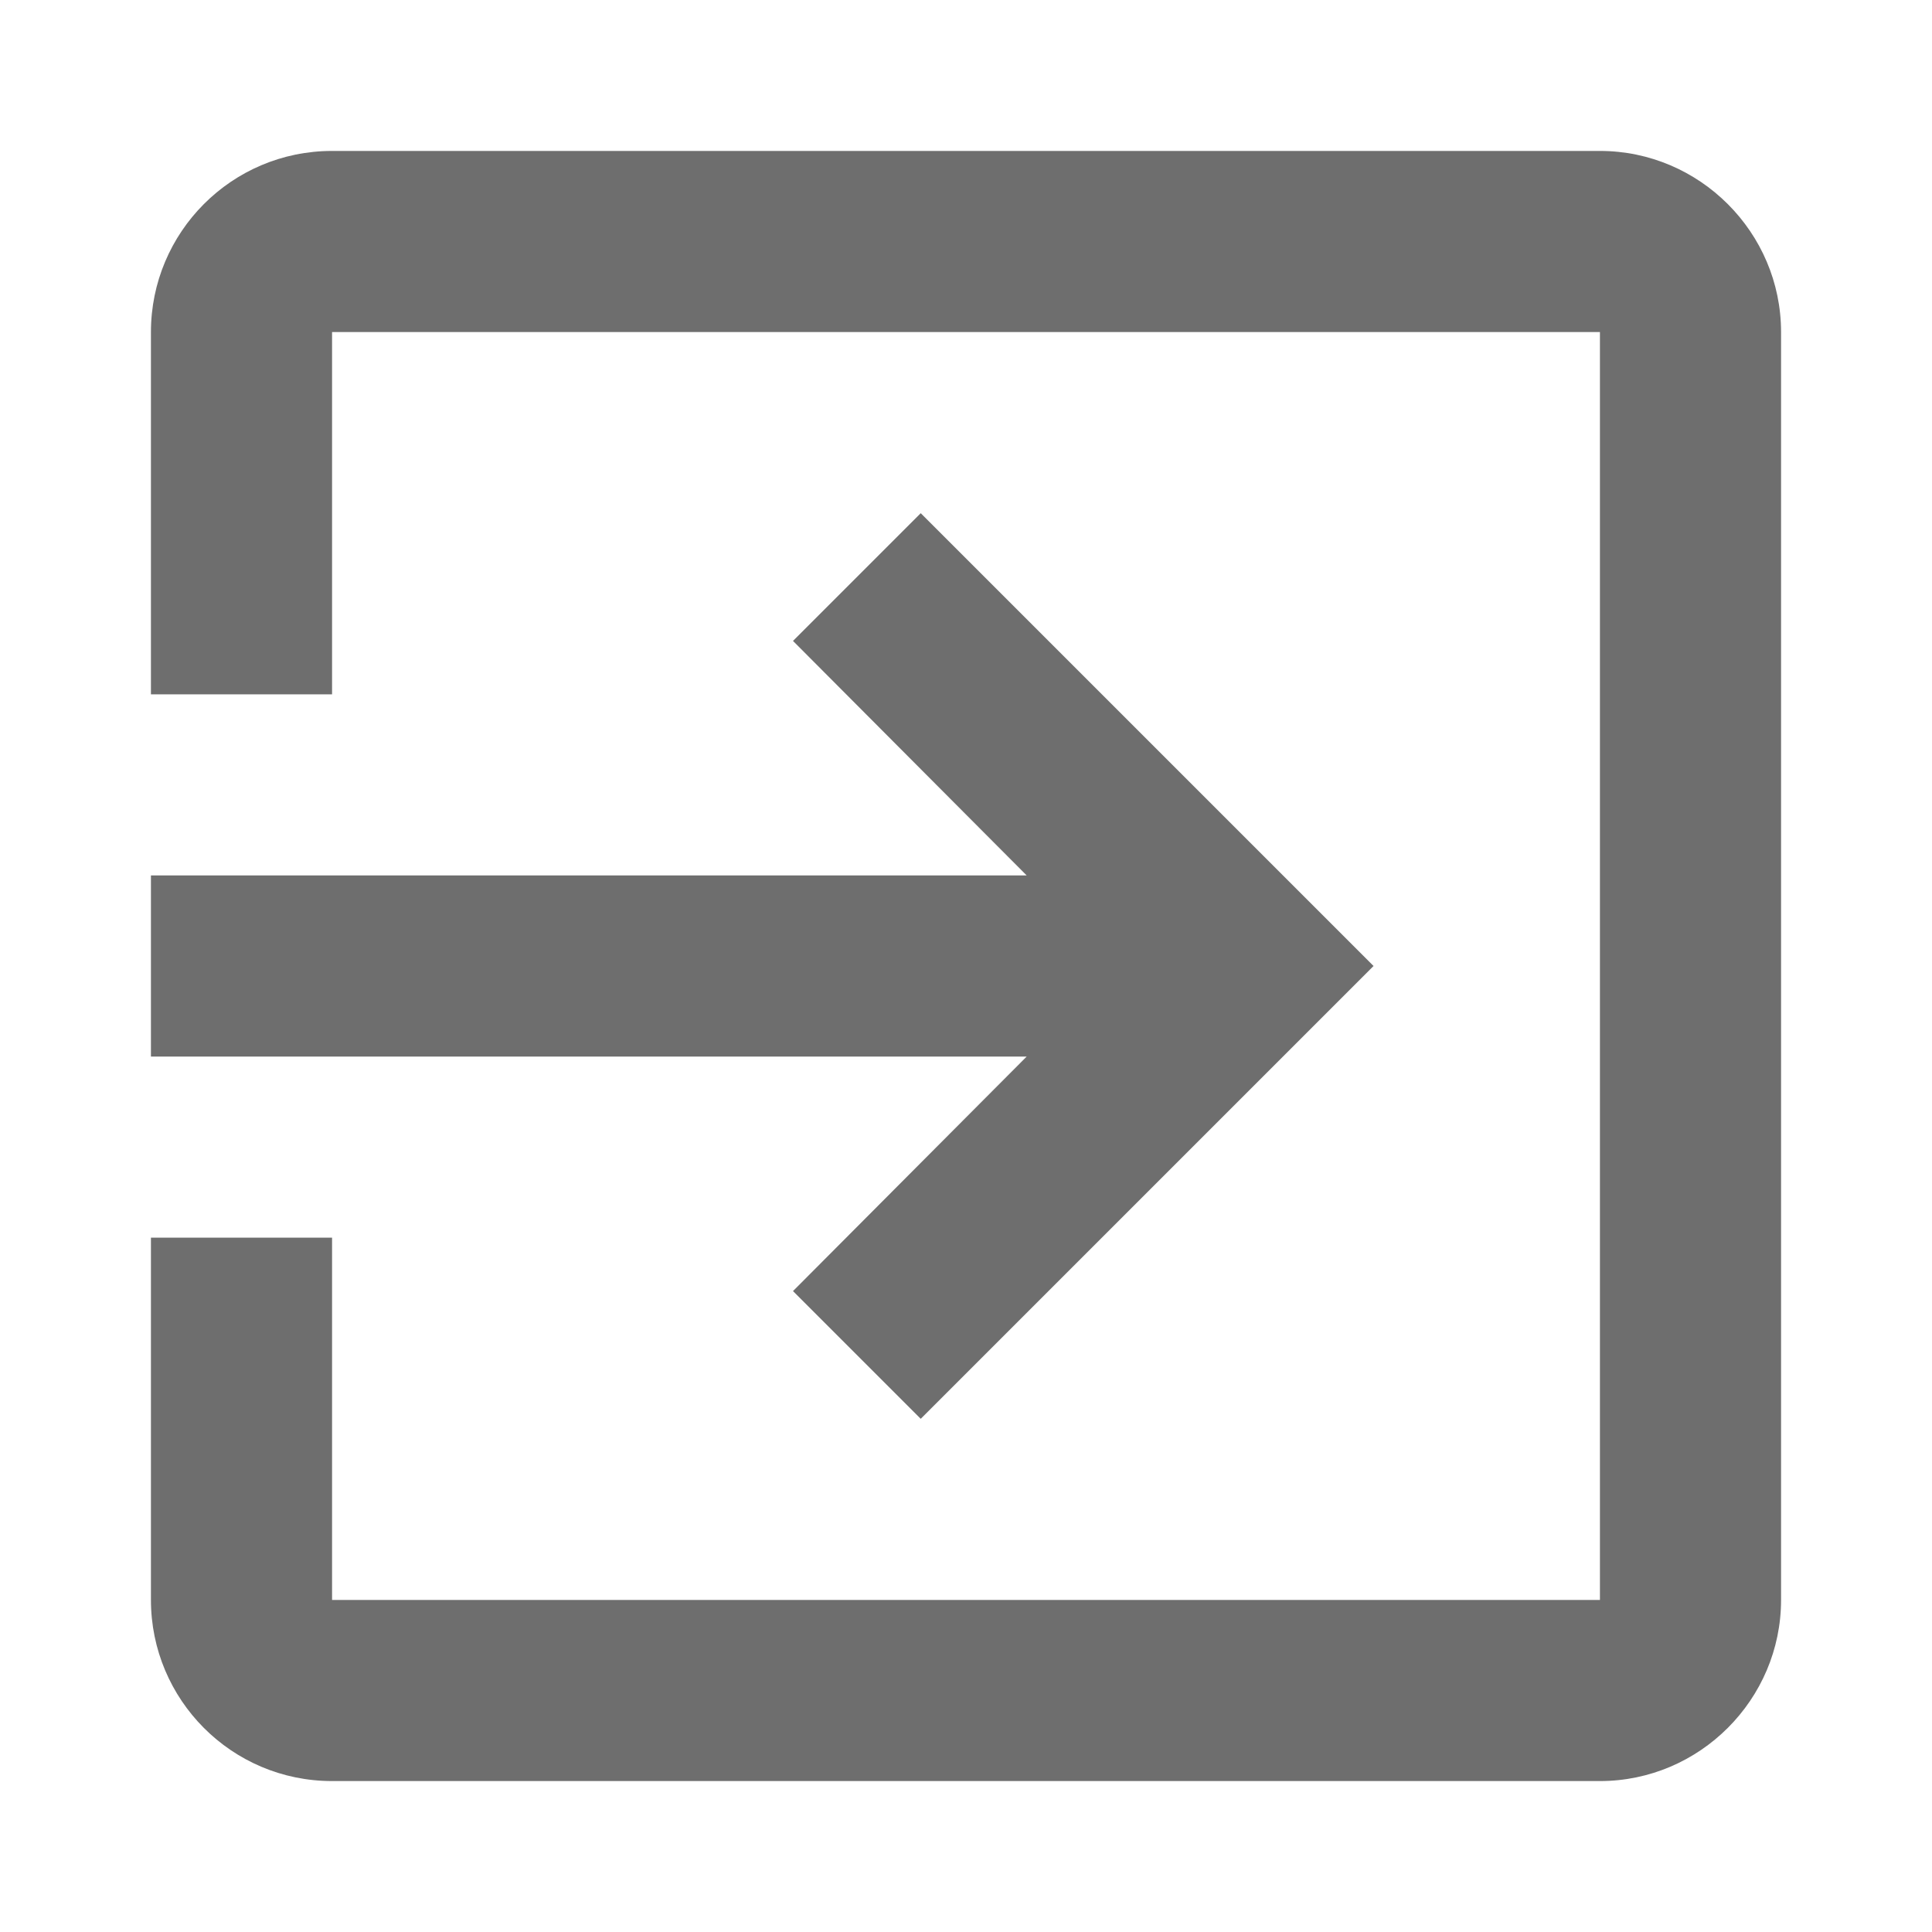
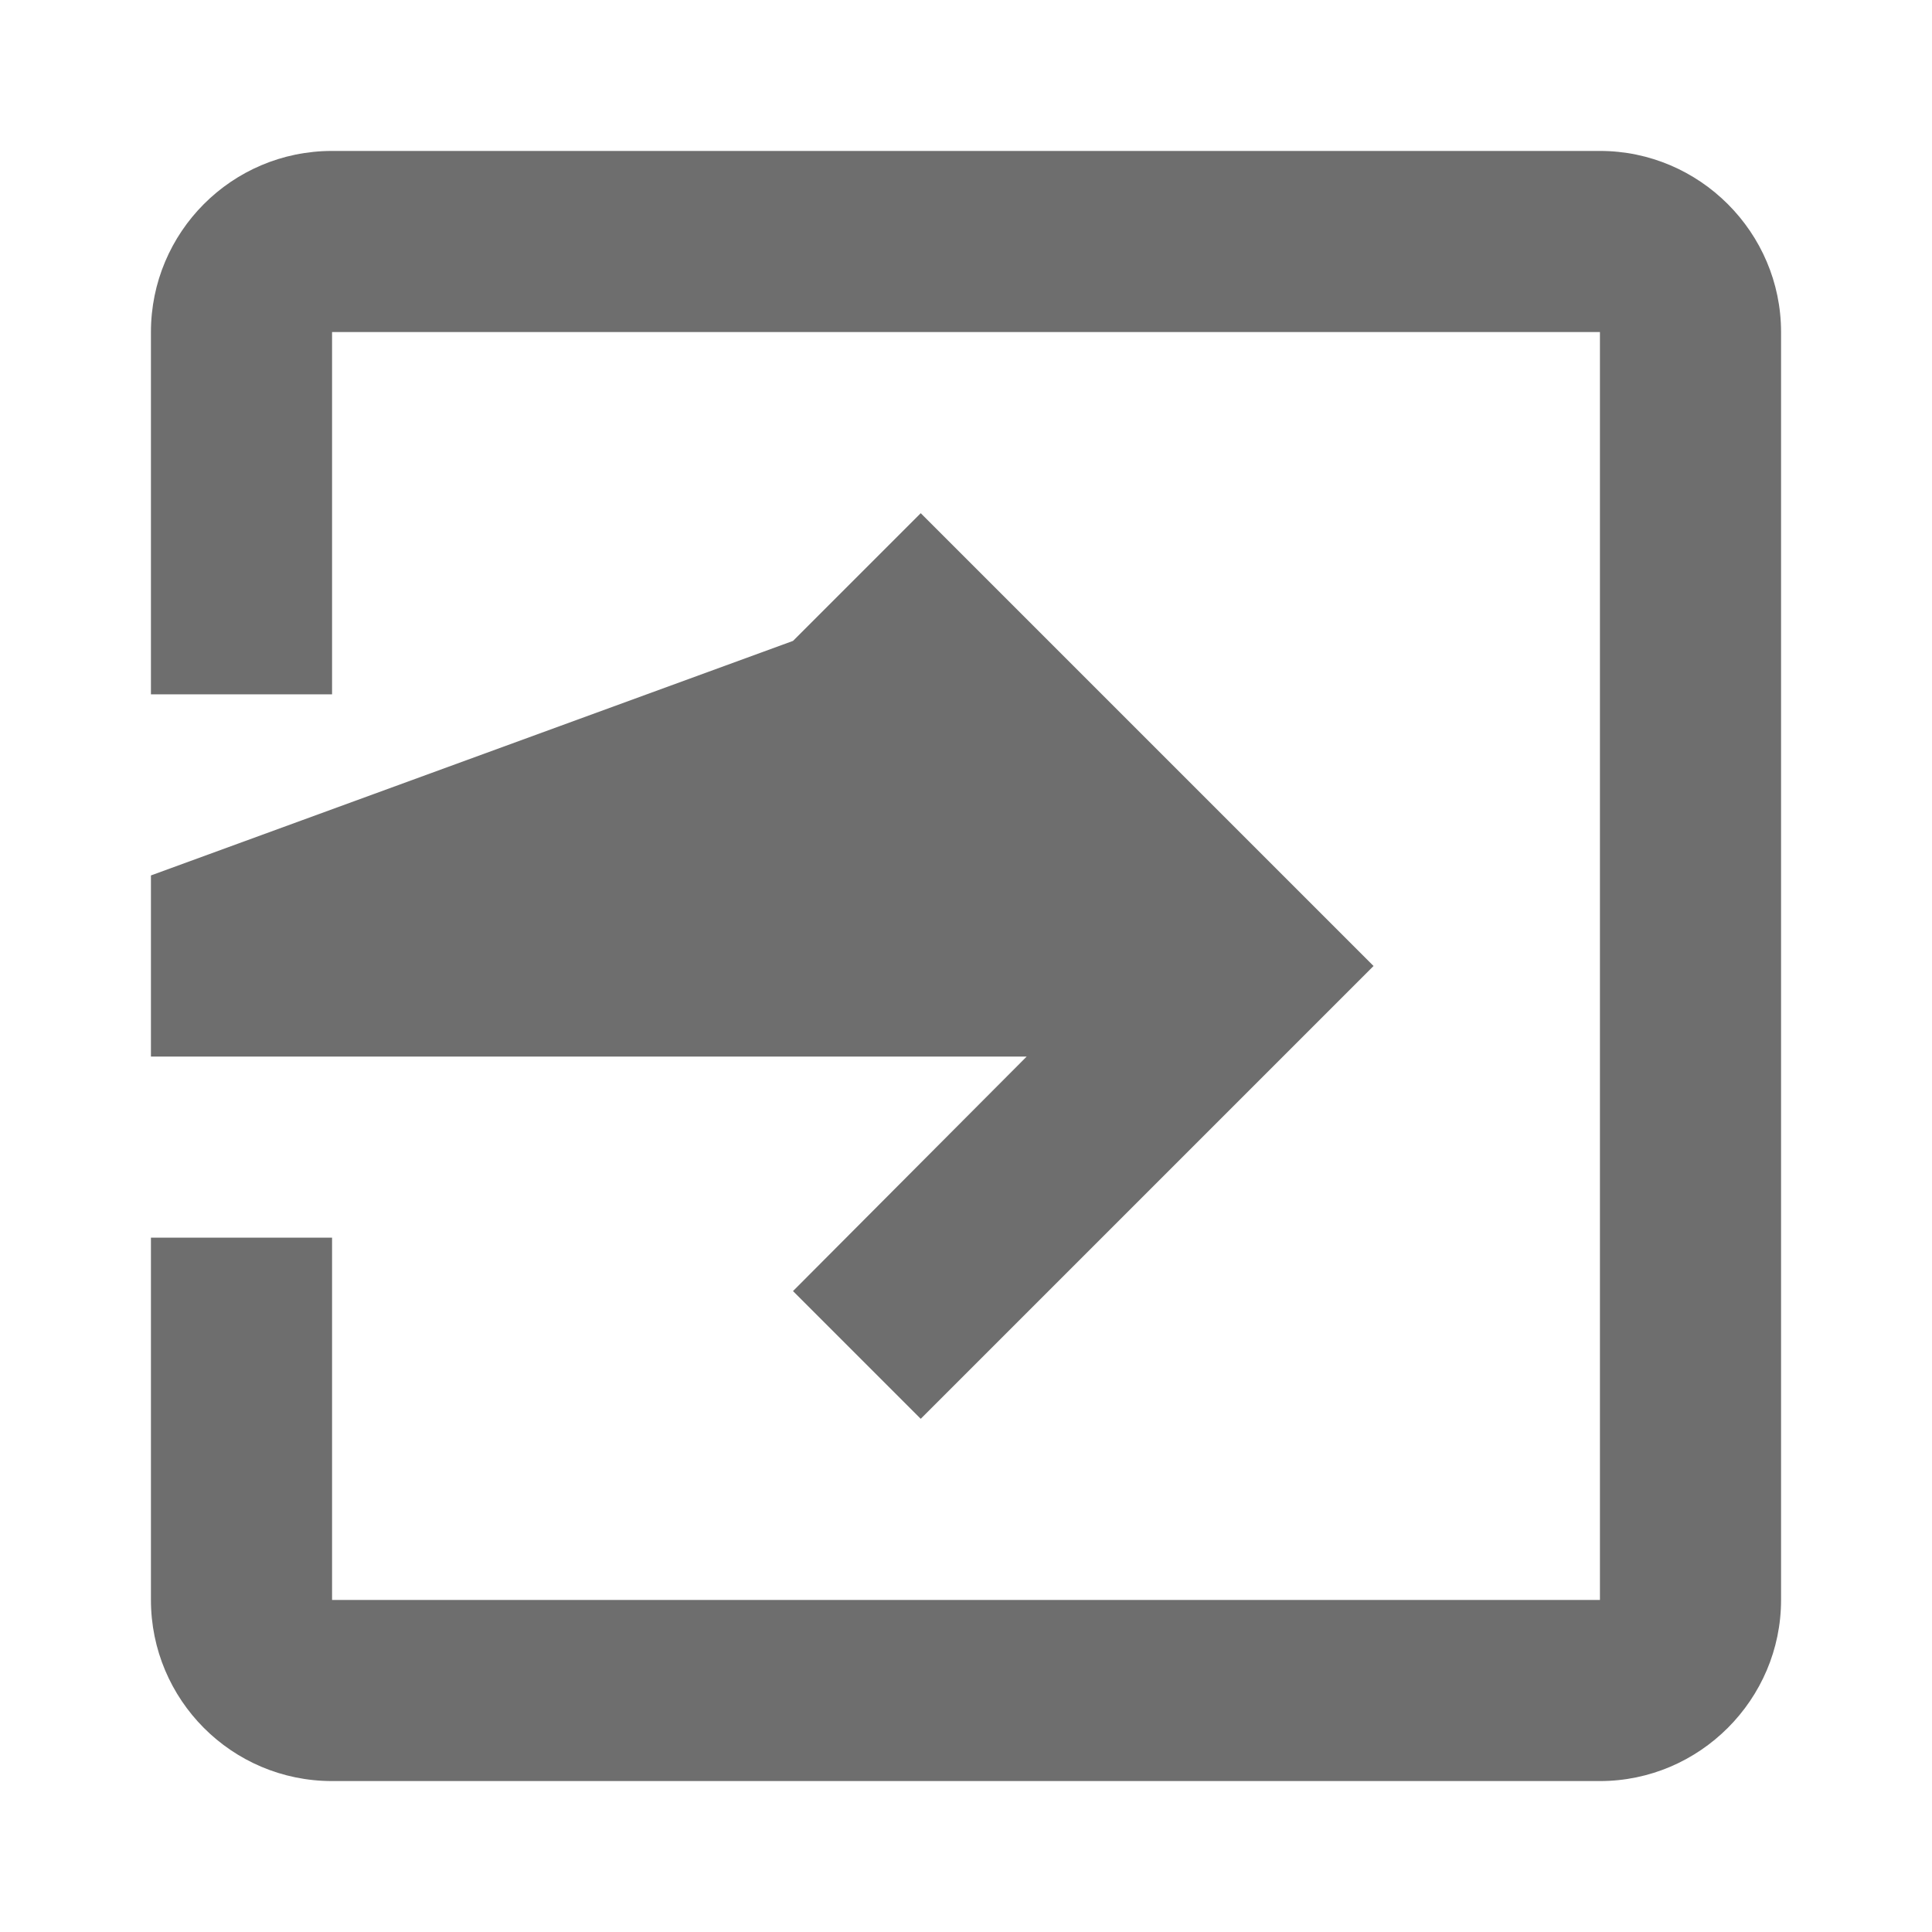
<svg xmlns="http://www.w3.org/2000/svg" version="1.1" baseProfile="full" width="64" height="64" viewBox="0 0 64.00 64.00" enable-background="new 0 0 64.00 64.00" xml:space="preserve">
-   <path fill="#6e6e6e" d="M 26.269,42.769L 30.5,47L 45.5,32L 30.5,17L 26.269,21.231L 34.01,29L 5,29L 5,35L 34.01,35L 26.269,42.769 Z M 53,5L 11,5C 7.67,5 5,7.7 5,11L 5,23L 11,23L 11,11L 53,11L 53,53L 11,53L 11,41L 5,41L 5,53C 5,56.299 7.67,59 11,59L 53,59C 56.299,59 59,56.299 59,53L 59,11C 59,7.7 56.299,5 53,5 Z " />
+   <path fill="#6e6e6e" d="M 26.269,42.769L 30.5,47L 45.5,32L 30.5,17L 26.269,21.231L 5,29L 5,35L 34.01,35L 26.269,42.769 Z M 53,5L 11,5C 7.67,5 5,7.7 5,11L 5,23L 11,23L 11,11L 53,11L 53,53L 11,53L 11,41L 5,41L 5,53C 5,56.299 7.67,59 11,59L 53,59C 56.299,59 59,56.299 59,53L 59,11C 59,7.7 56.299,5 53,5 Z " />
</svg>